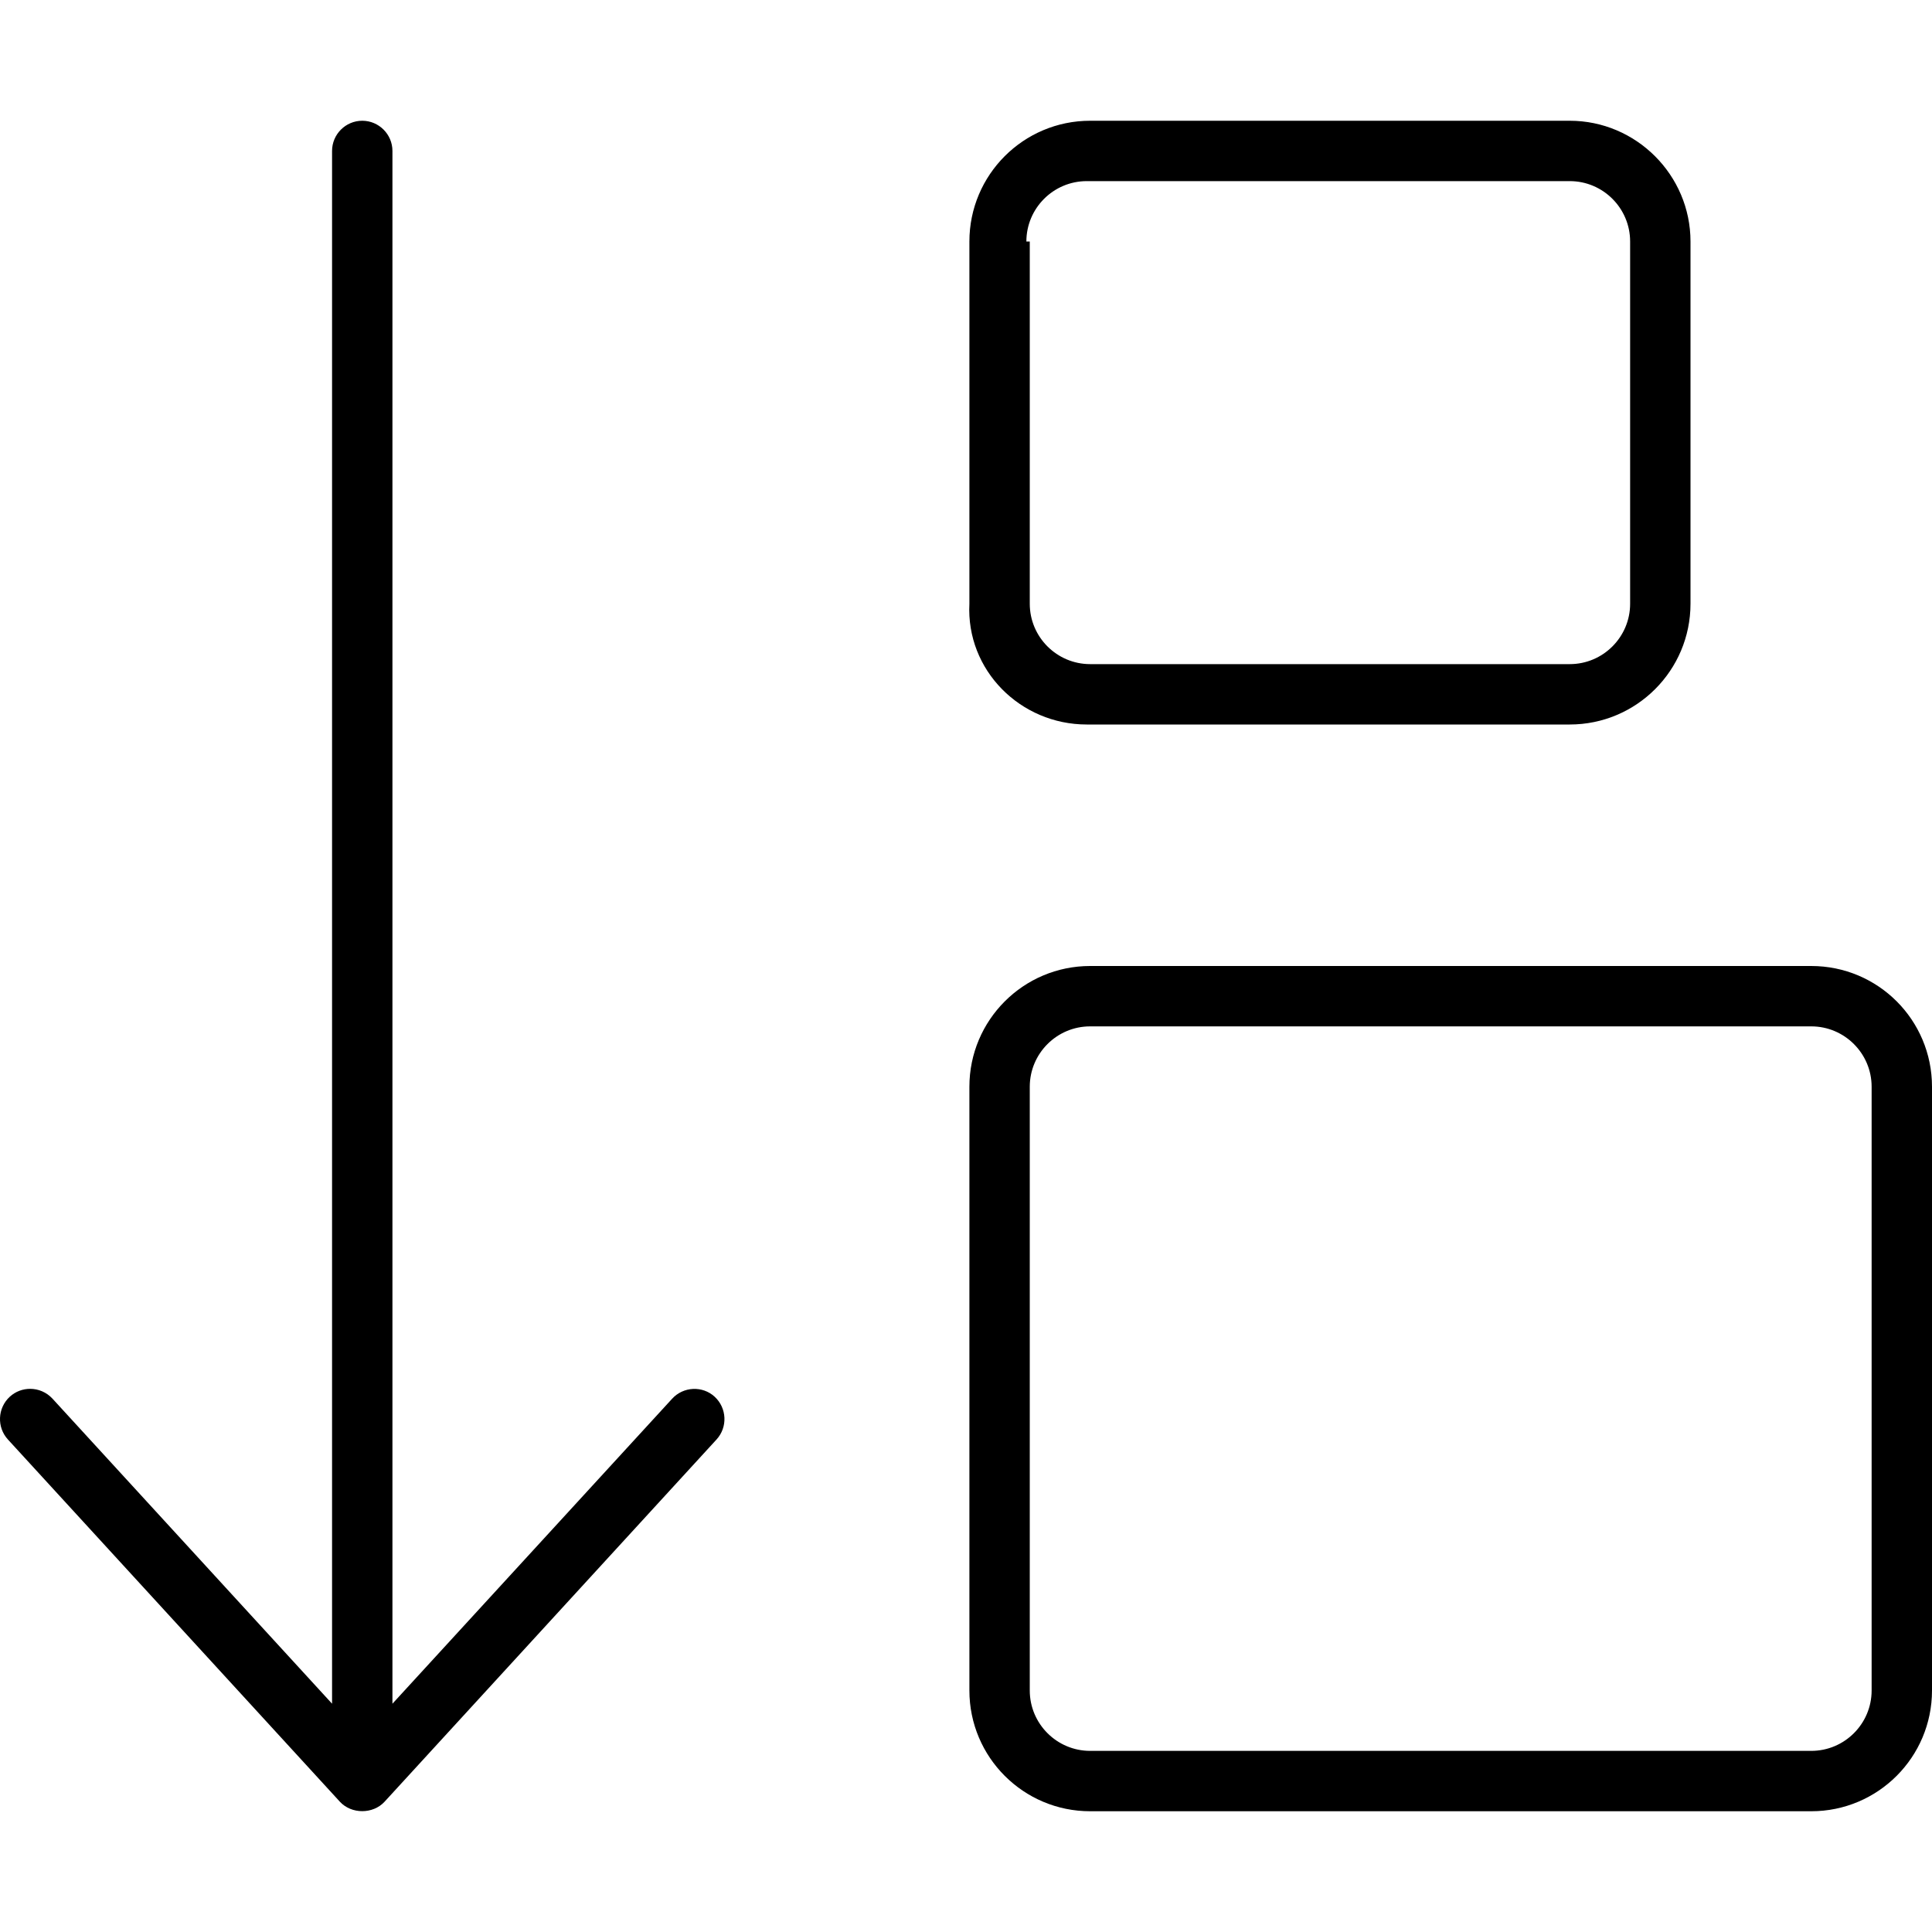
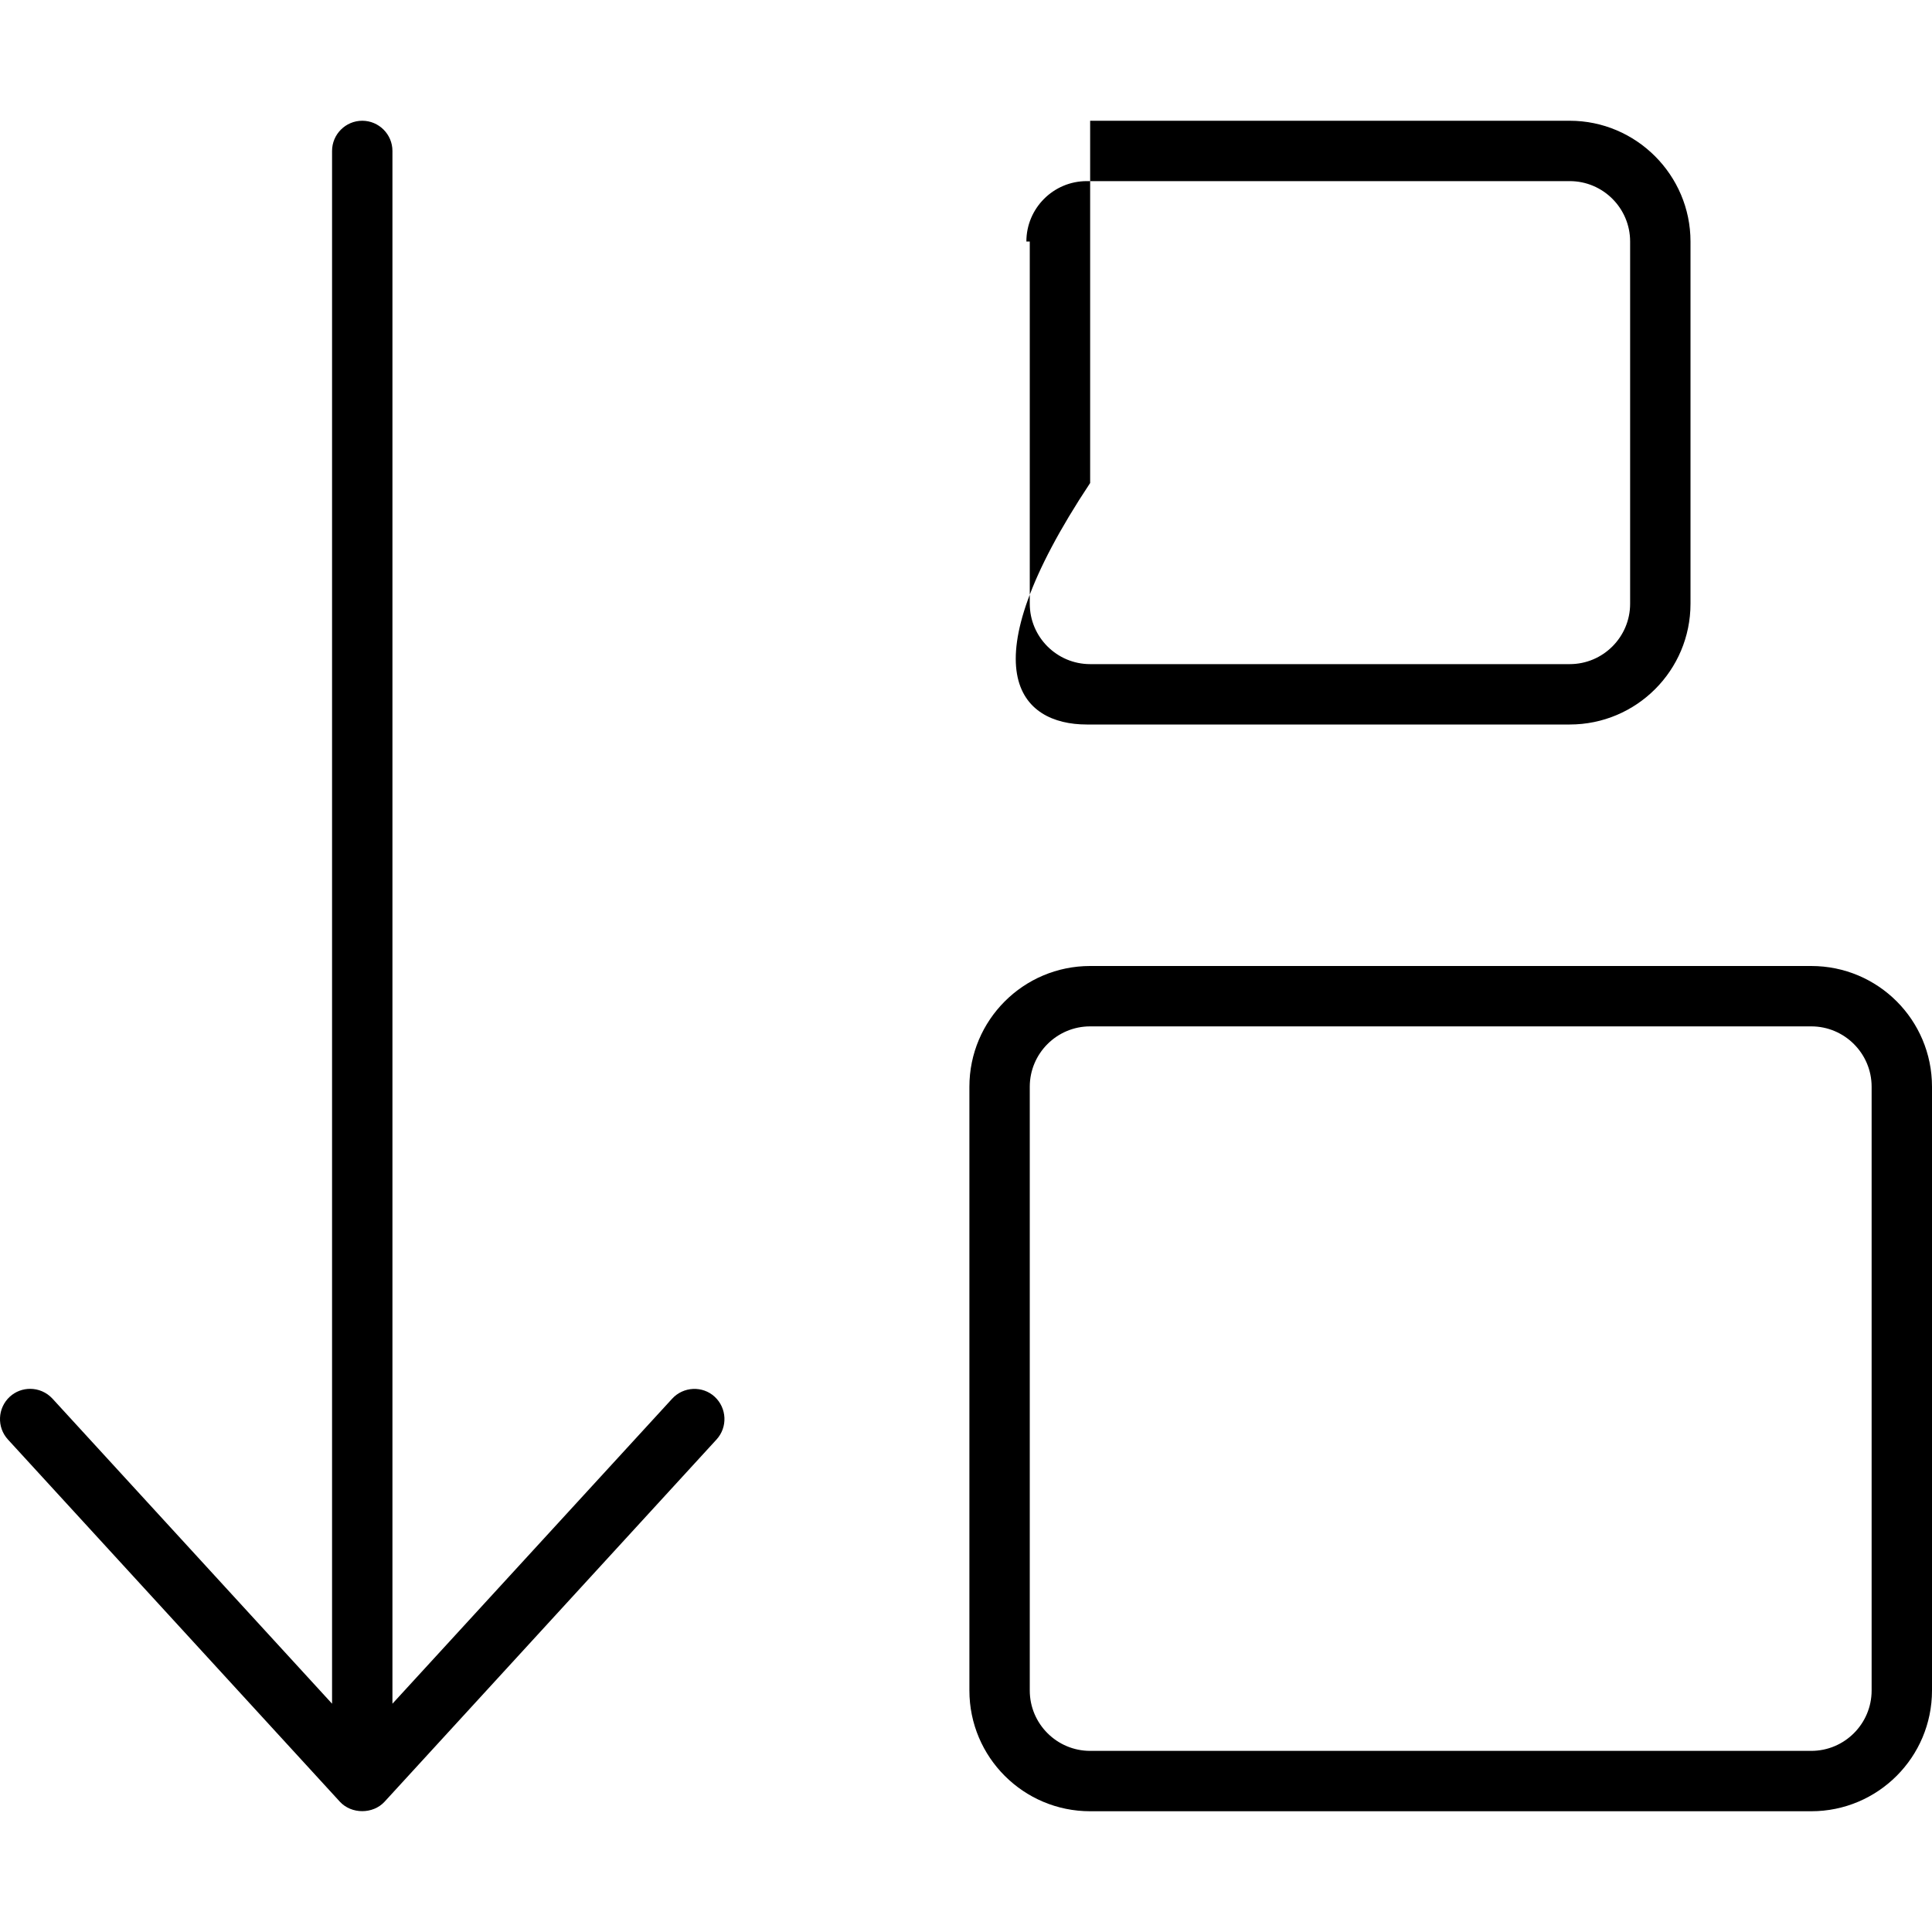
<svg xmlns="http://www.w3.org/2000/svg" viewBox="0 0 512 512">
-   <path d="M288 192H416c17.67 0 32-14.33 32-32V64c0-17.6-14.4-32-32-32h-127.1c-17.67 0-32 14.33-32 32v96C256 177.6 270.4 192 288 192zM272 64c0-8.822 7.178-16 16-16H416c8.822 0 16 7.178 16 16v96c0 8.822-7.178 16-16 16h-127.1c-8.822 0-16-7.178-16-16V64zM480 256h-191.1c-17.67 0-32 14.33-32 32v160c0 17.67 14.33 32 32 32H480c17.67 0 32-14.33 32-32V288C512 270.3 497.7 256 480 256zM496 448c0 8.822-7.178 16-16 16h-191.1c-8.822 0-16-7.178-16-16V288c0-8.822 7.178-16 16-16H480c8.822 0 16 7.178 16 16V448zM178.1 370.7L104 451.5V40C104 35.59 100.4 32 96 32S88 35.59 88 40v411.5l-74.1-80.85c-1.594-1.719-3.75-2.594-5.906-2.594c-1.938 0-3.875 .688-5.406 2.094c-3.25 3.002-3.469 8.064-.5 11.32l88 96.02c3.062 3.312 8.75 3.312 11.81 0l88-96.02c2.969-3.252 2.75-8.314-.5-11.32C186.2 367.2 181.1 367.4 178.1 370.7z" />
+   <path d="M288 192H416c17.67 0 32-14.33 32-32V64c0-17.6-14.4-32-32-32h-127.1v96C256 177.6 270.4 192 288 192zM272 64c0-8.822 7.178-16 16-16H416c8.822 0 16 7.178 16 16v96c0 8.822-7.178 16-16 16h-127.1c-8.822 0-16-7.178-16-16V64zM480 256h-191.1c-17.67 0-32 14.33-32 32v160c0 17.67 14.33 32 32 32H480c17.67 0 32-14.33 32-32V288C512 270.3 497.7 256 480 256zM496 448c0 8.822-7.178 16-16 16h-191.1c-8.822 0-16-7.178-16-16V288c0-8.822 7.178-16 16-16H480c8.822 0 16 7.178 16 16V448zM178.1 370.7L104 451.5V40C104 35.59 100.4 32 96 32S88 35.59 88 40v411.5l-74.1-80.85c-1.594-1.719-3.75-2.594-5.906-2.594c-1.938 0-3.875 .688-5.406 2.094c-3.25 3.002-3.469 8.064-.5 11.32l88 96.02c3.062 3.312 8.75 3.312 11.81 0l88-96.02c2.969-3.252 2.75-8.314-.5-11.32C186.2 367.2 181.1 367.4 178.1 370.7z" />
</svg>